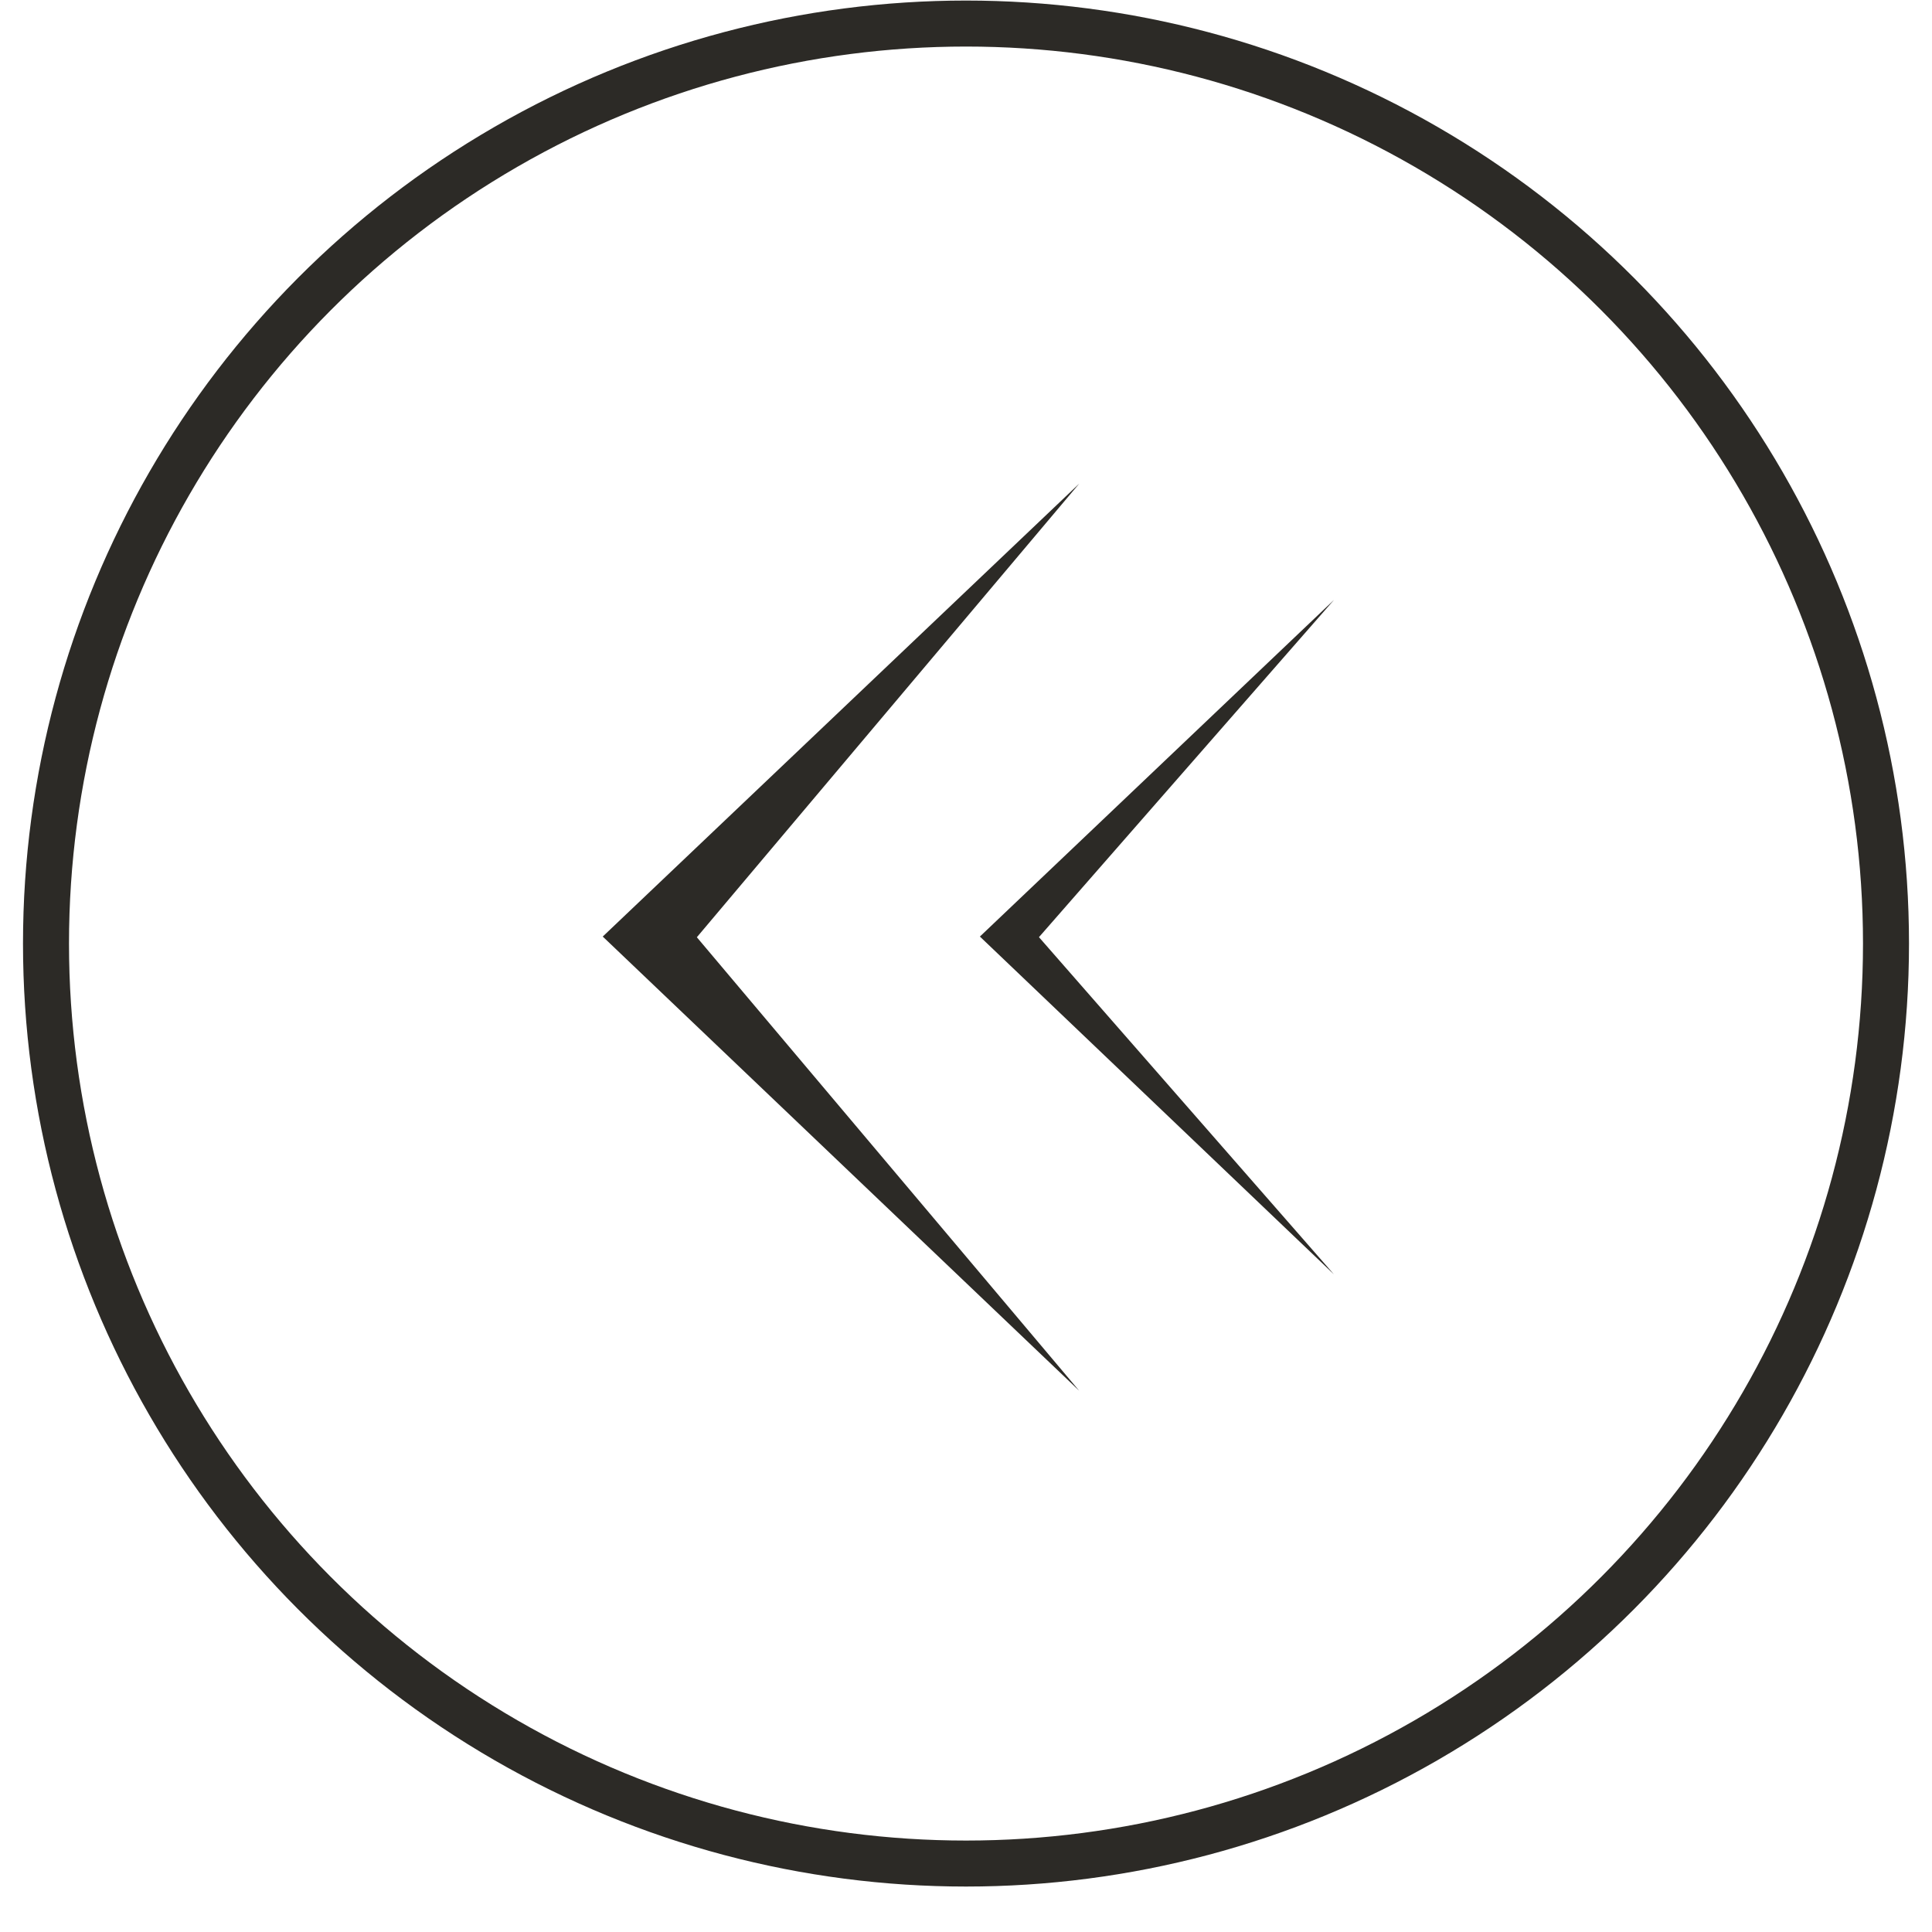
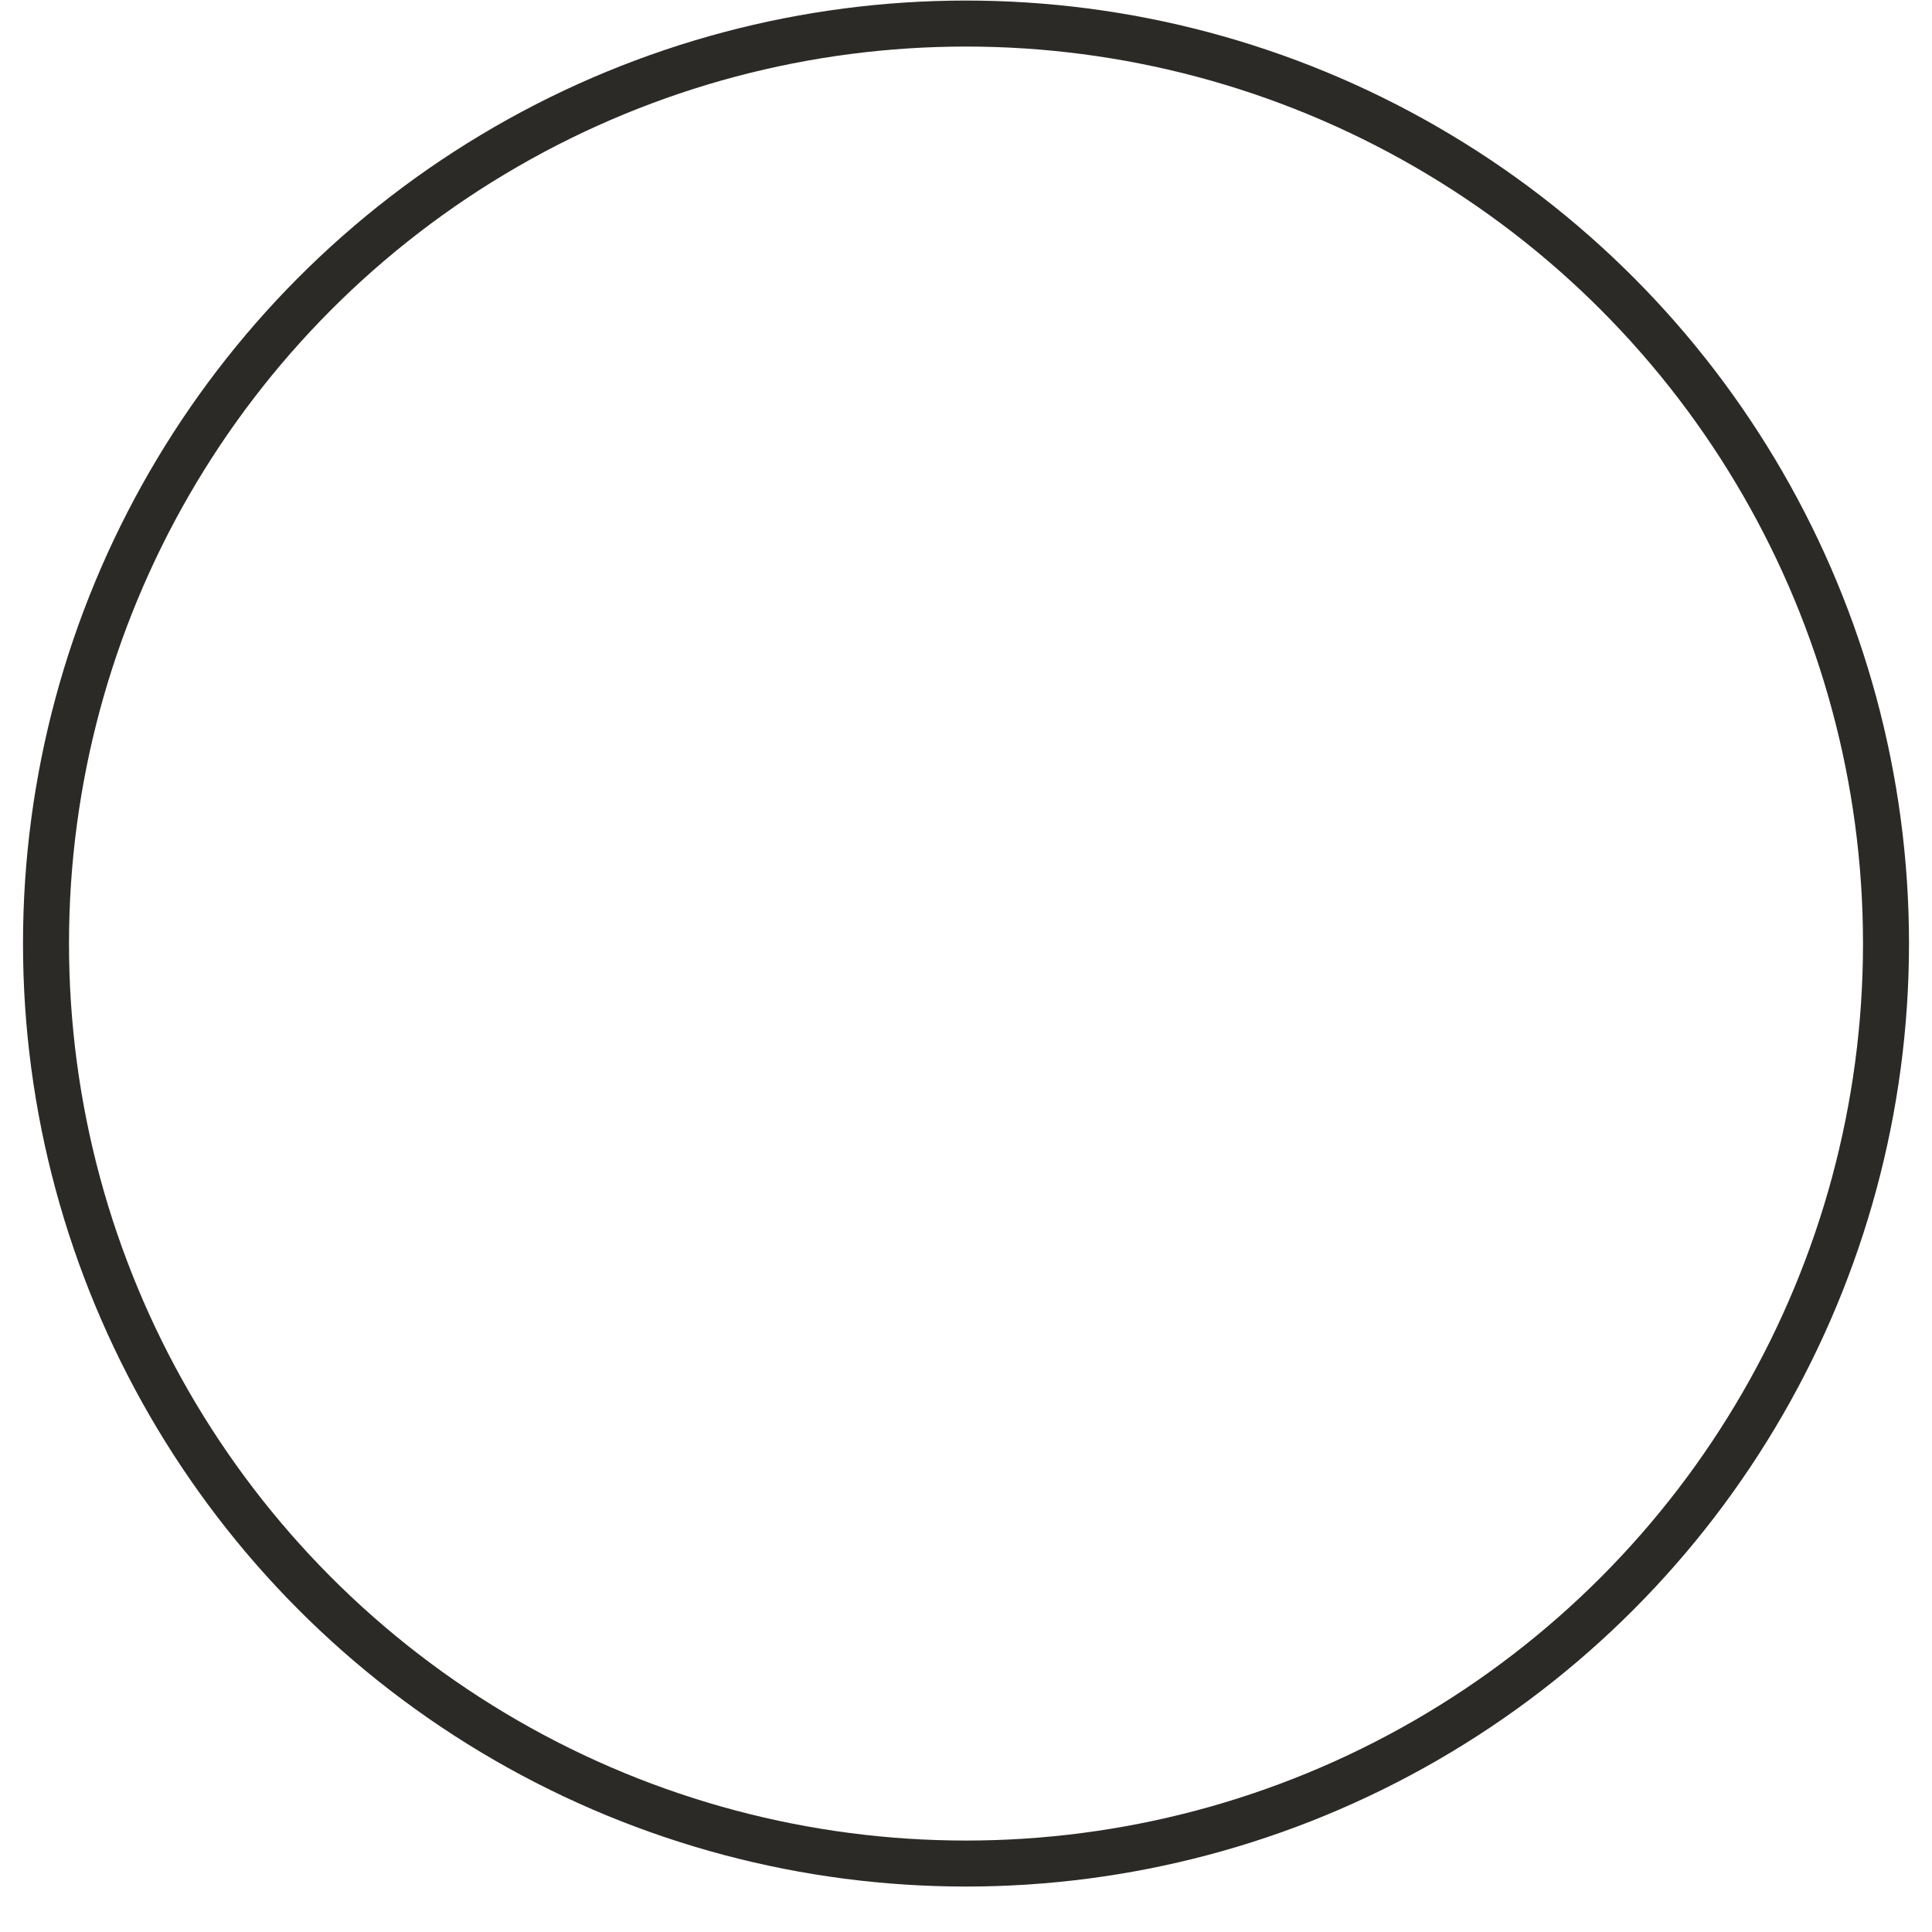
<svg xmlns="http://www.w3.org/2000/svg" width="42" height="42" viewBox="0 0 42 42" fill="none">
-   <path fill-rule="evenodd" clip-rule="evenodd" d="M21.302 20.36L29 13.041L22.586 20.373L29 27.705L21.302 20.36Z" fill="#2C2A26" />
-   <path fill-rule="evenodd" clip-rule="evenodd" d="M13.103 20.36L23.463 10.512L15.149 20.375L23.461 30.234L13.103 20.36Z" fill="#2C2A26" />
  <circle r="20" transform="matrix(-1 0 0 1 21 20.512)" stroke="#2C2A26" />
</svg>